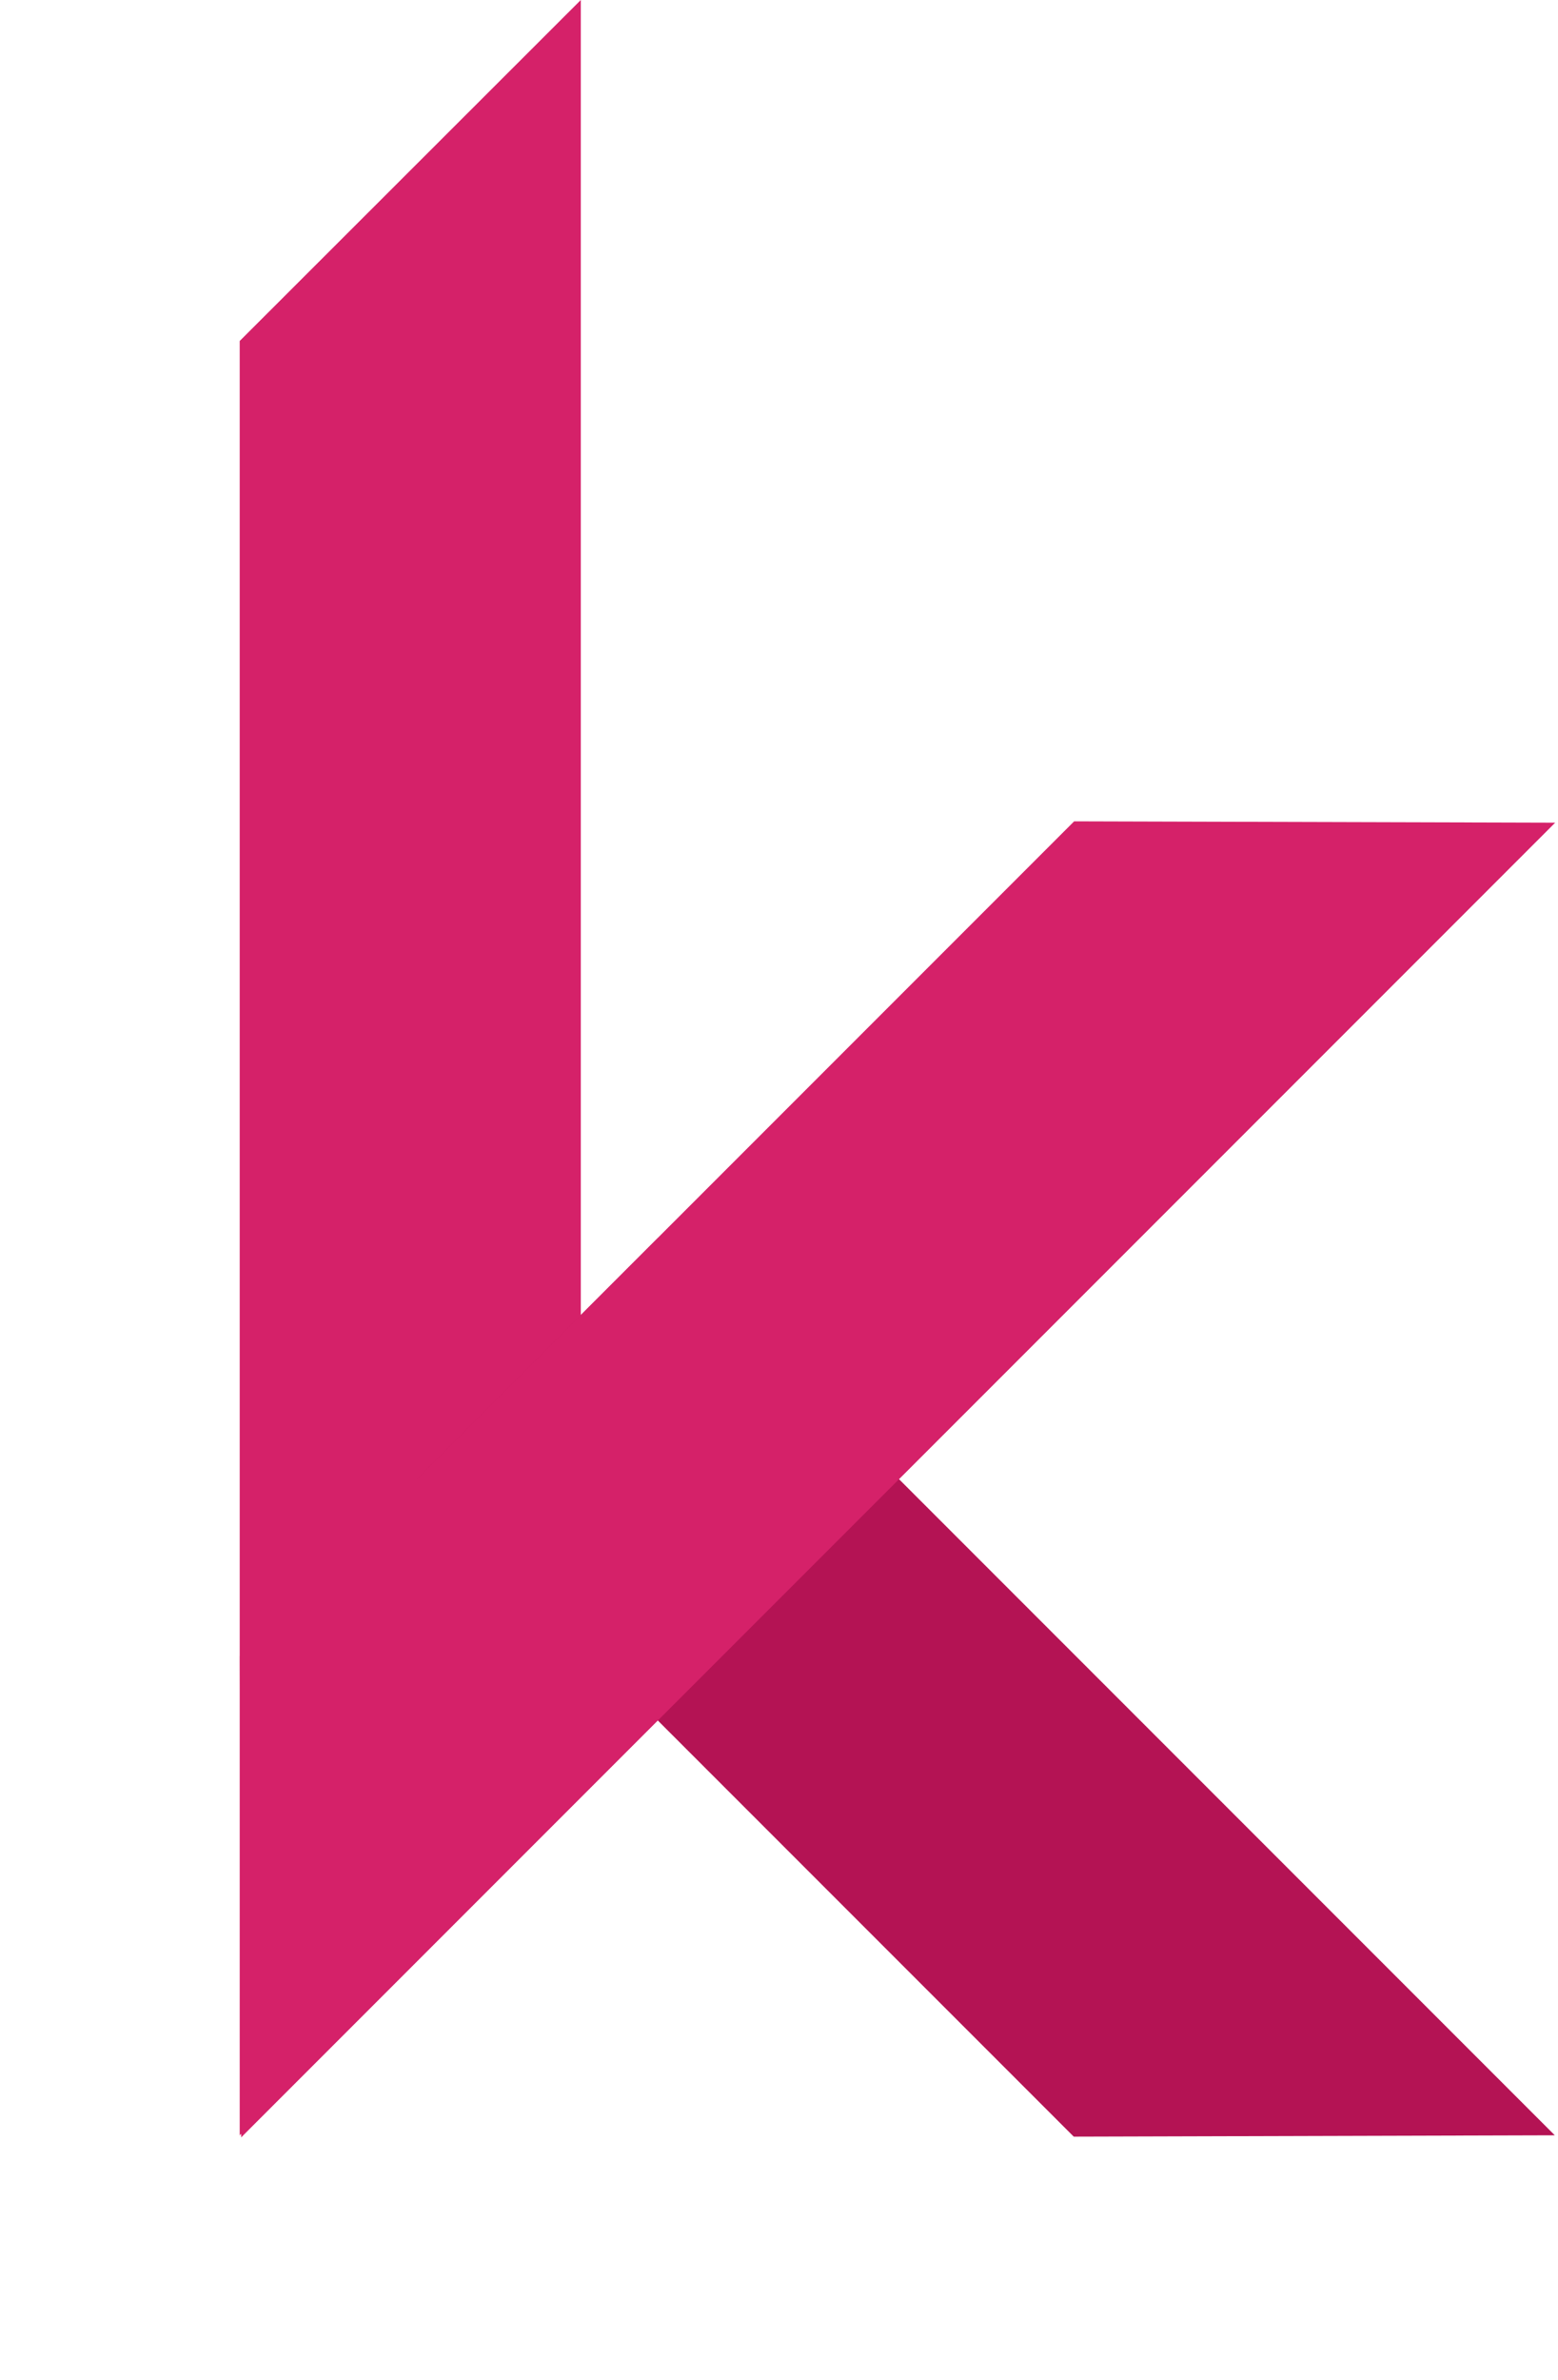
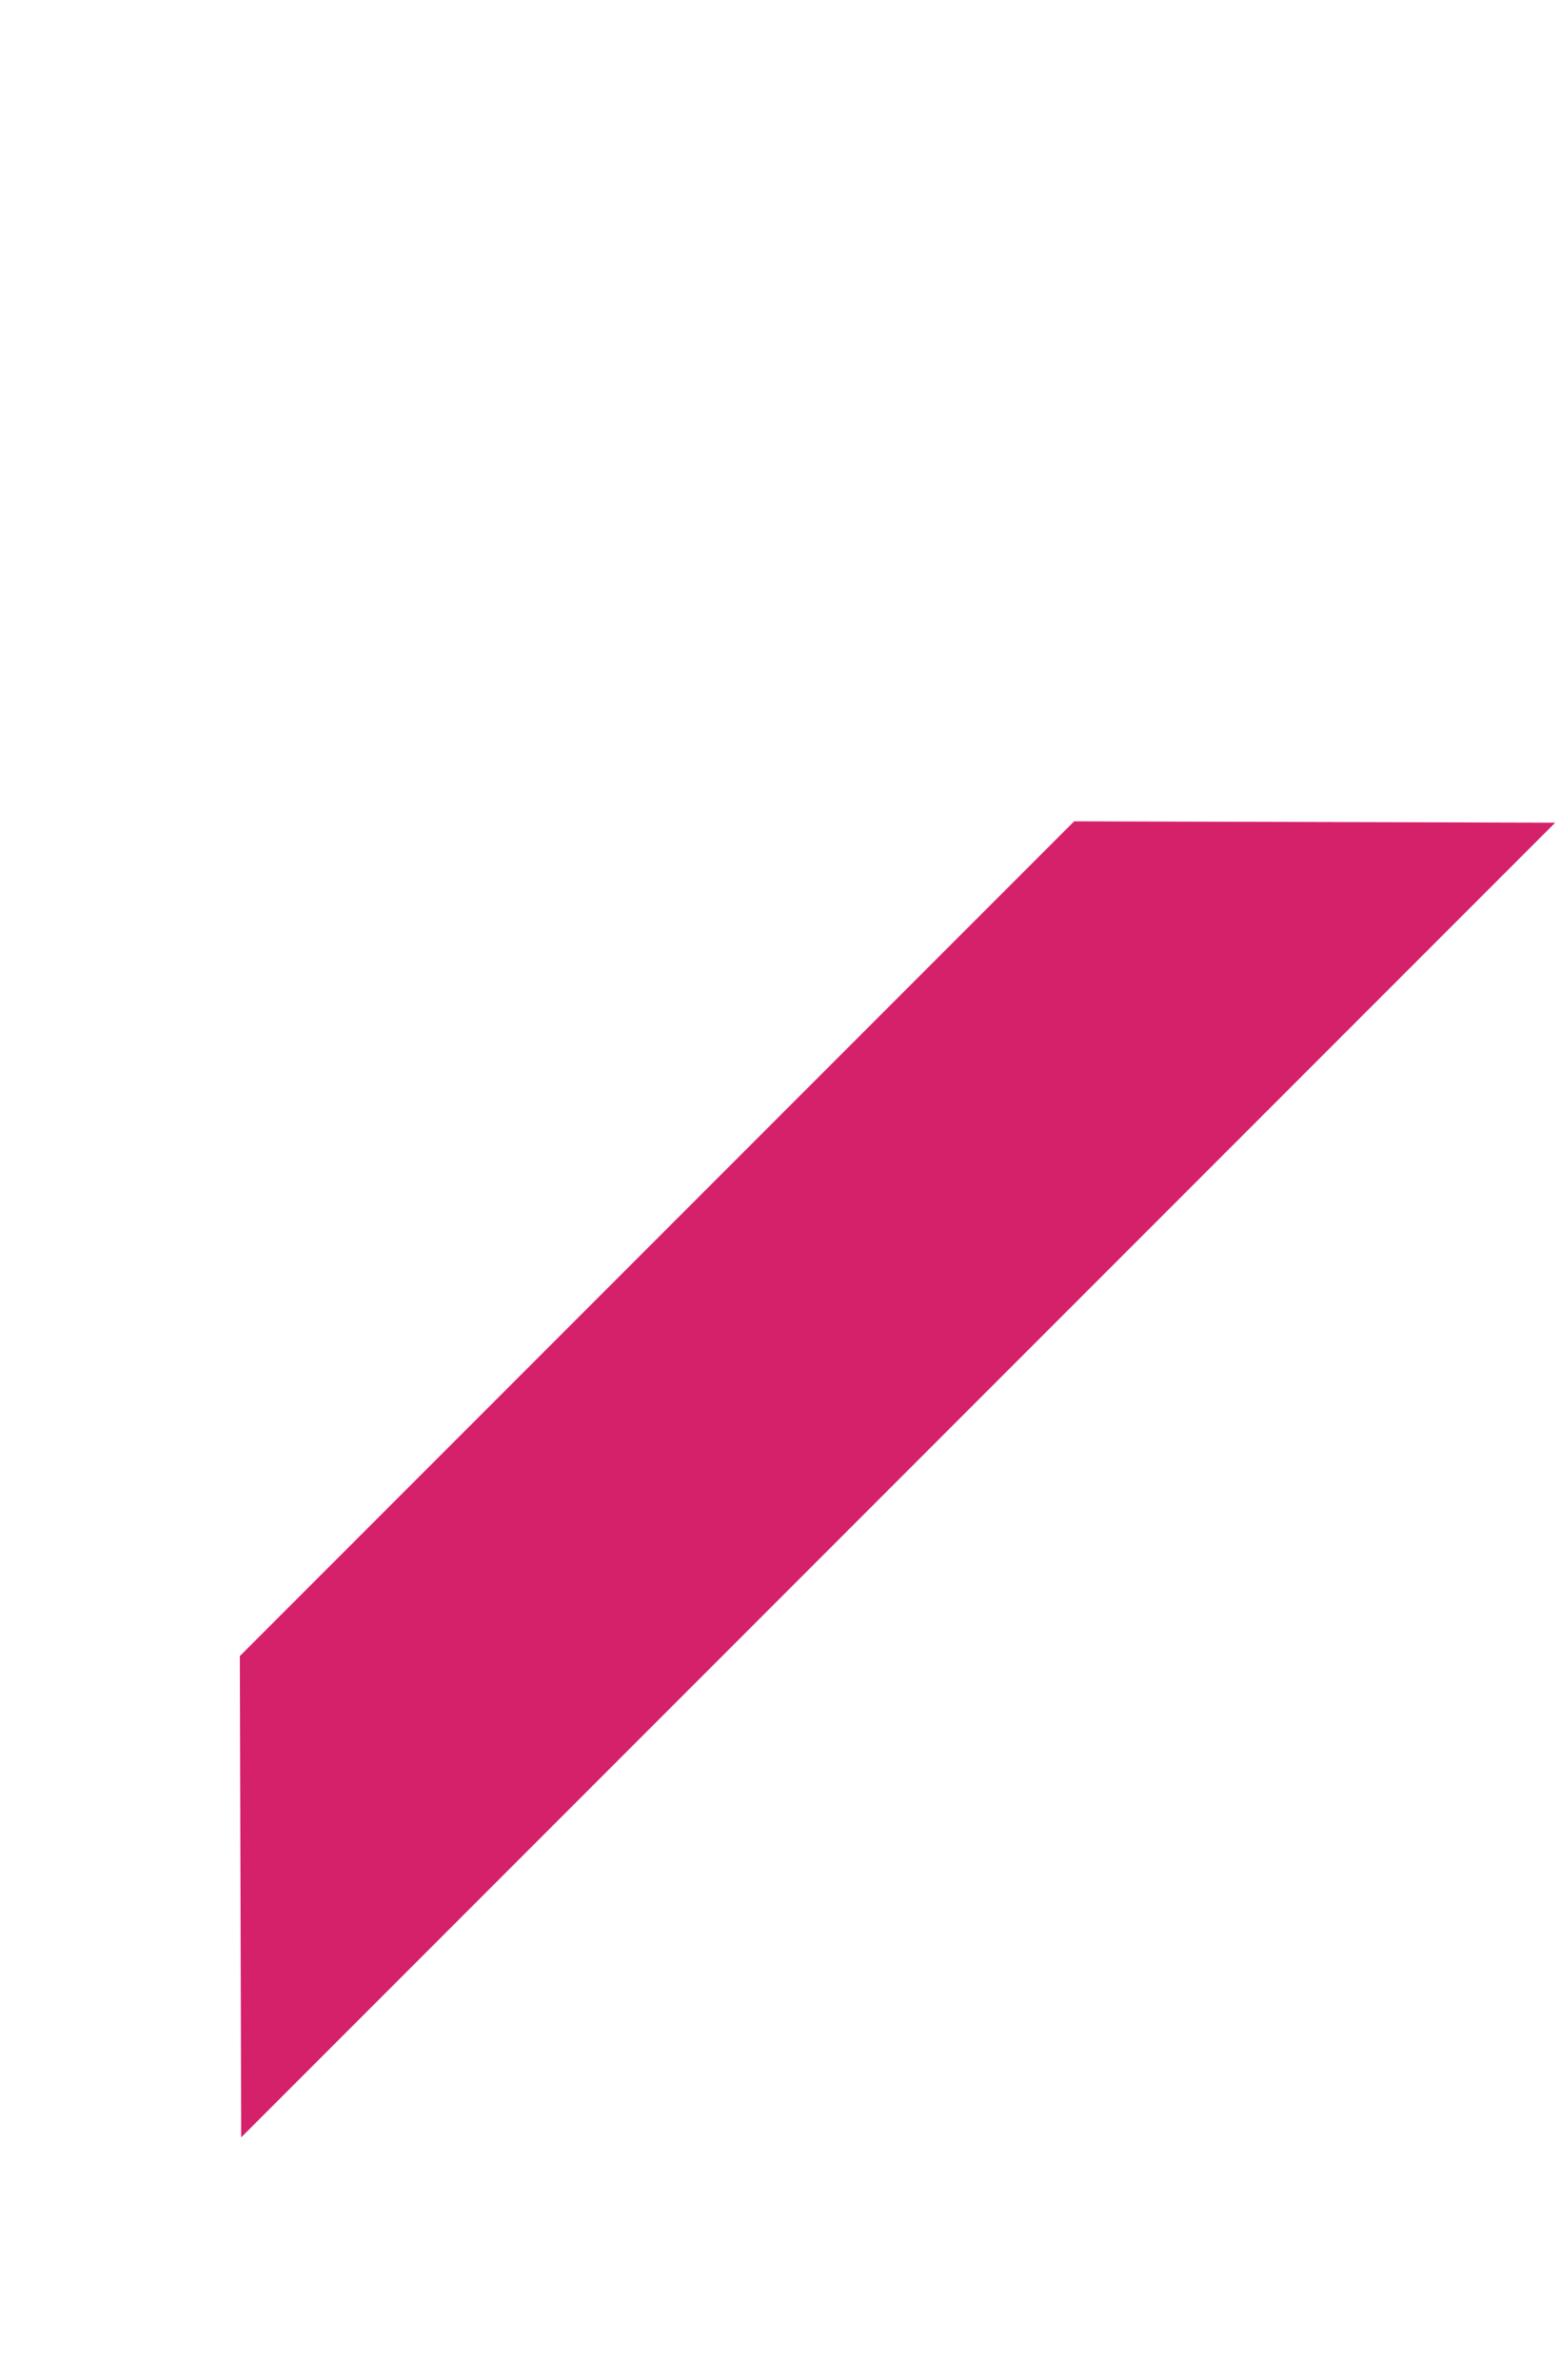
<svg xmlns="http://www.w3.org/2000/svg" width="338" height="516" viewBox="0 0 338 516" fill="none">
-   <path d="M52 73.938L126 0V387.986L52 463V73.938Z" fill="#D52169" />
-   <path d="M337.304 463L232.945 463.293L90.417 320.765L142.743 268.439L337.304 463Z" fill="#B41354" />
  <path d="M233.032 178.09L337.39 178.384L52.326 463.448L52.032 359.09L233.032 178.09Z" fill="#D52169" />
</svg>